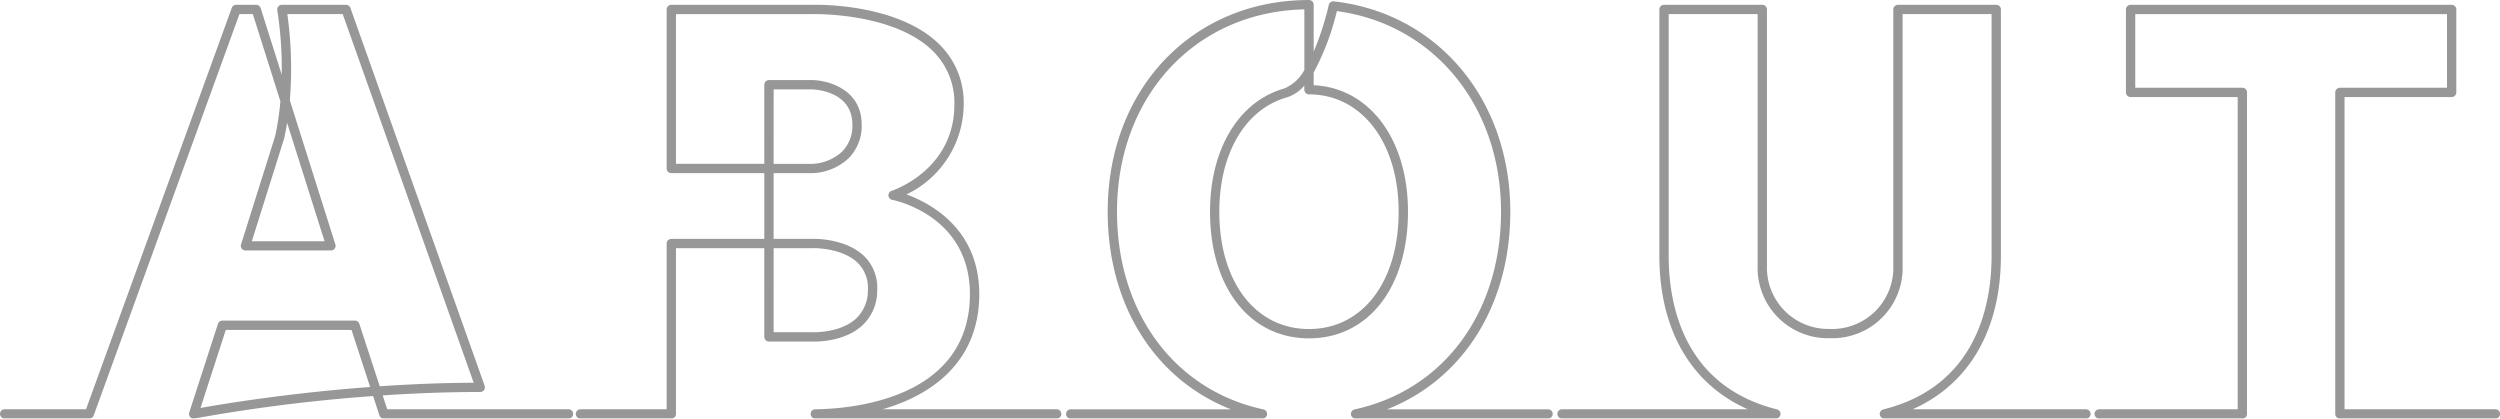
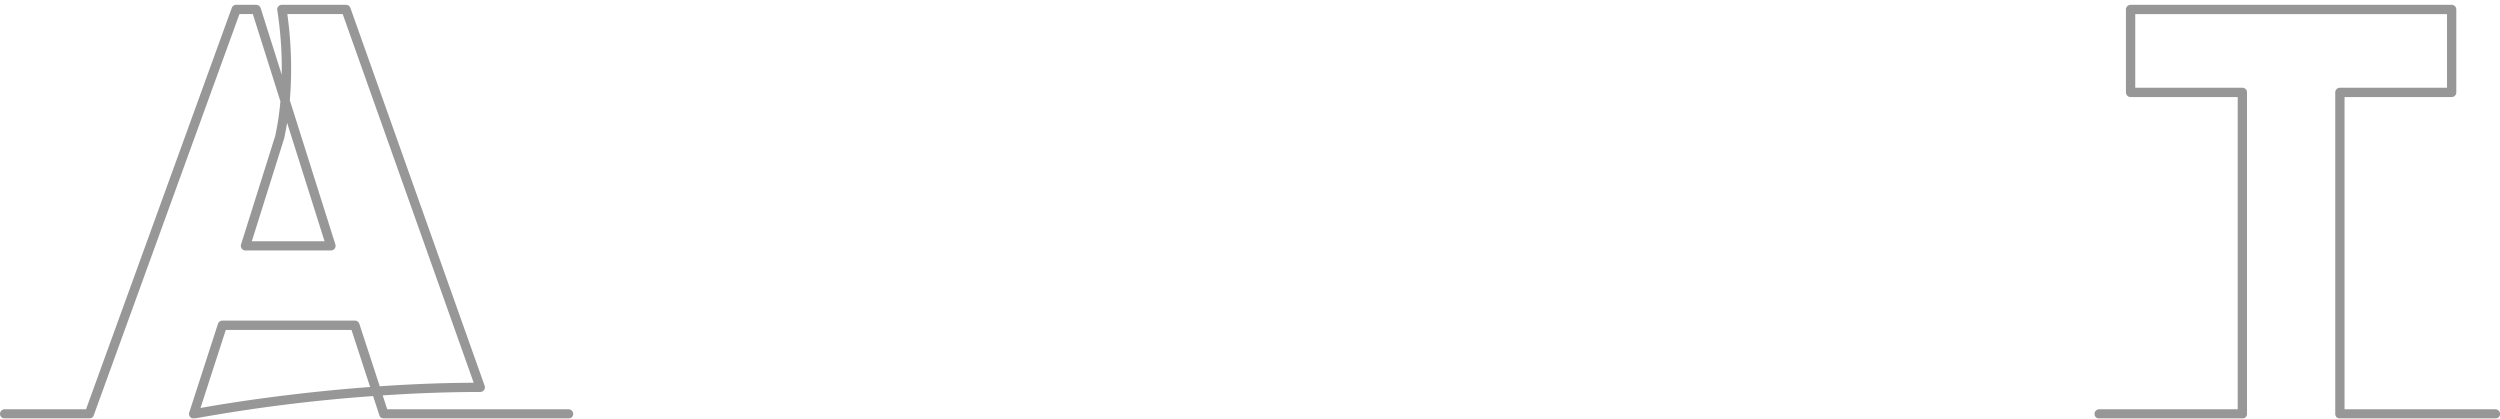
<svg xmlns="http://www.w3.org/2000/svg" width="281.886" height="47.2" viewBox="0 0 281.886 47.2">
  <g id="组_28" data-name="组 28" transform="translate(-939.333 -439.072)" opacity="0.6">
    <path id="路径_1" data-name="路径 1" d="M961.17,486.211a.526.526,0,0,1-.5-.687l3.24-10a.524.524,0,0,1,.5-.363h14.941a.525.525,0,0,1,.5.363l2.3,7.042c3.353-.229,6.931-.384,10.593-.4L977.975,440.6H971.73a44.237,44.237,0,0,1,.283,9.725l5.134,16.245a.525.525,0,0,1-.5.683h-9.634a.525.525,0,0,1-.5-.683l3.852-12.233a31.44,31.44,0,0,0,.585-3.9l-3.109-9.841h-1.509l-16.437,45.262a.524.524,0,0,1-.493.346h-9.542a.525.525,0,0,1,0-1.05h9.173L965.467,439.9a.526.526,0,0,1,.494-.345h2.262a.525.525,0,0,1,.5.367l2.377,7.521a42.912,42.912,0,0,0-.5-7.27.525.525,0,0,1,.516-.619h7.23a.525.525,0,0,1,.495.349l15.138,42.606a.524.524,0,0,1-.495.7c-3.8,0-7.519.151-11,.385l.51,1.565h20.442a.525.525,0,0,1,0,1.05H982.612a.526.526,0,0,1-.5-.363l-.71-2.177a187.416,187.416,0,0,0-20.131,2.53A.514.514,0,0,1,961.17,486.211Zm3.622-10-2.851,8.8c2.456-.441,9.848-1.675,19.127-2.365l-2.1-6.434Zm2.936-10h8.2l-4.223-13.36q-.139.877-.33,1.763Z" transform="translate(0 0.061)" fill="#515151" />
-     <path id="路径_2" data-name="路径 2" d="M1051.162,486.211h-27.21a.525.525,0,0,1-.006-1.05c4.011-.048,17.123-1.1,17.433-12.6.248-9.138-8.392-10.945-8.76-11.017a.525.525,0,0,1-.063-1.014c.288-.095,7.075-2.424,7.075-9.735a8.157,8.157,0,0,0-2.48-6.084c-4.447-4.318-13.378-4.11-13.468-4.109h-15.446v16.881h9.962v-8.918a.525.525,0,0,1,.525-.525h4.943c1.9.051,5.472,1.146,5.511,4.937a5.169,5.169,0,0,1-1.437,3.84,6.24,6.24,0,0,1-4.074,1.715h-4.418v7.411h4.418c.137-.006,3.766-.083,5.852,2.007a5,5,0,0,1,1.408,3.851,5.314,5.314,0,0,1-1.666,3.895c-2.123,1.963-5.476,1.83-5.619,1.823h-4.918a.525.525,0,0,1-.525-.525v-10h-9.962v18.691a.525.525,0,0,1-.525.525H997.467a.525.525,0,0,1,0-1.05h9.722V466.47a.525.525,0,0,1,.524-.525H1018.2v-7.411h-10.487a.524.524,0,0,1-.524-.525V440.08a.524.524,0,0,1,.524-.525h15.956c.364-.012,9.451-.221,14.214,4.405a9.172,9.172,0,0,1,2.8,6.837,11.315,11.315,0,0,1-6.457,10.137c2.717.983,8.415,3.965,8.207,11.659-.19,7.012-5.006,10.878-10.915,12.568h19.647a.525.525,0,0,1,0,1.05Zm-31.912-9.74h4.418c.051,0,3.09.115,4.885-1.548a4.31,4.31,0,0,0,1.326-3.154,3.993,3.993,0,0,0-1.1-3.075c-1.77-1.775-5.061-1.707-5.093-1.7h-4.433Zm0-18.986h4.418a5.289,5.289,0,0,0,3.328-1.4,4.153,4.153,0,0,0,1.132-3.091c-.037-3.738-4.294-3.893-4.474-3.9h-4.4Z" transform="translate(7.312 0.061)" fill="#515151" />
-     <path id="路径_3" data-name="路径 3" d="M1100.343,486.272h-21.7a.525.525,0,0,1-.11-1.038c10.03-2.166,16.51-10.915,16.51-22.29,0-11.926-7.586-21.158-18.509-22.618a28.9,28.9,0,0,1-2.617,6.931v1.422c6.289.3,10.635,6.085,10.635,14.266,0,8.54-4.485,14.277-11.16,14.277s-11.16-5.737-11.16-14.277c0-6.878,3.058-12.157,7.981-13.778.135-.045.273-.087.41-.126a4.678,4.678,0,0,0,2.245-2.068v-6.845c-12.274.264-21.125,9.777-21.125,22.817,0,11.375,6.481,20.125,16.509,22.29a.525.525,0,0,1-.11,1.038h-21.62a.525.525,0,0,1,0-1.05h18.062c-8.547-3.355-13.89-11.741-13.89-22.278,0-13.832,9.546-23.871,22.7-23.871a.524.524,0,0,1,.525.525v5.293a31.51,31.51,0,0,0,1.7-5.251.529.529,0,0,1,.571-.414c11.72,1.318,19.9,11.071,19.9,23.718,0,10.537-5.344,18.923-13.891,22.278h18.147a.525.525,0,0,1,0,1.05Zm-27.479-37.544a4.334,4.334,0,0,1-1.965,1.325c-.122.033-.242.071-.362.109-4.477,1.475-7.258,6.373-7.258,12.781,0,7.911,4.063,13.228,10.109,13.228s10.111-5.317,10.111-13.228c0-7.789-4.157-13.228-10.111-13.228a.525.525,0,0,1-.524-.525Z" transform="translate(13.537)" fill="#515151" />
    <path id="路径_4" data-name="路径 4" d="M1194.1,486.211h-17.53a.526.526,0,0,1-.525-.525V449.429a.525.525,0,0,1,.525-.525h12.076v-8.3h-35.152v8.3h12.076a.524.524,0,0,1,.525.525v36.256a.525.525,0,0,1-.525.525h-16.142a.525.525,0,0,1,0-1.05h15.617V449.953h-12.076a.524.524,0,0,1-.524-.524v-9.35a.524.524,0,0,1,.524-.525h36.2a.525.525,0,0,1,.525.525v9.35a.525.525,0,0,1-.525.524h-12.076V485.16H1194.1a.525.525,0,0,1,0,1.05Z" transform="translate(26.598 0.061)" fill="#515151" />
-     <path id="路径_5" data-name="路径 5" d="M1154.758,486.211h-22.727a.525.525,0,0,1-.127-1.034c10.626-2.646,12.212-11.979,12.212-17.308V440.6h-10.031v28.363a7.922,7.922,0,0,1-8.149,8.18h-.033a7.924,7.924,0,0,1-8.164-8.181V440.6h-10.033v27.263c0,5.329,1.587,14.662,12.214,17.308a.525.525,0,0,1-.127,1.034h-24.109a.525.525,0,0,1,0-1.05h20.938c-6.376-2.812-9.965-8.951-9.965-17.293V440.08a.525.525,0,0,1,.525-.525h11.082a.524.524,0,0,1,.525.525v28.887a6.906,6.906,0,0,0,7.116,7.131.761.761,0,0,1,.088.007l.026,0a6.9,6.9,0,0,0,7.016-7.141V440.08a.525.525,0,0,1,.525-.525h11.081a.524.524,0,0,1,.525.525v27.788c0,8.341-3.588,14.481-9.964,17.293h19.555a.525.525,0,0,1,0,1.05Z" transform="translate(19.777 0.061)" fill="#515151" />
  </g>
</svg>